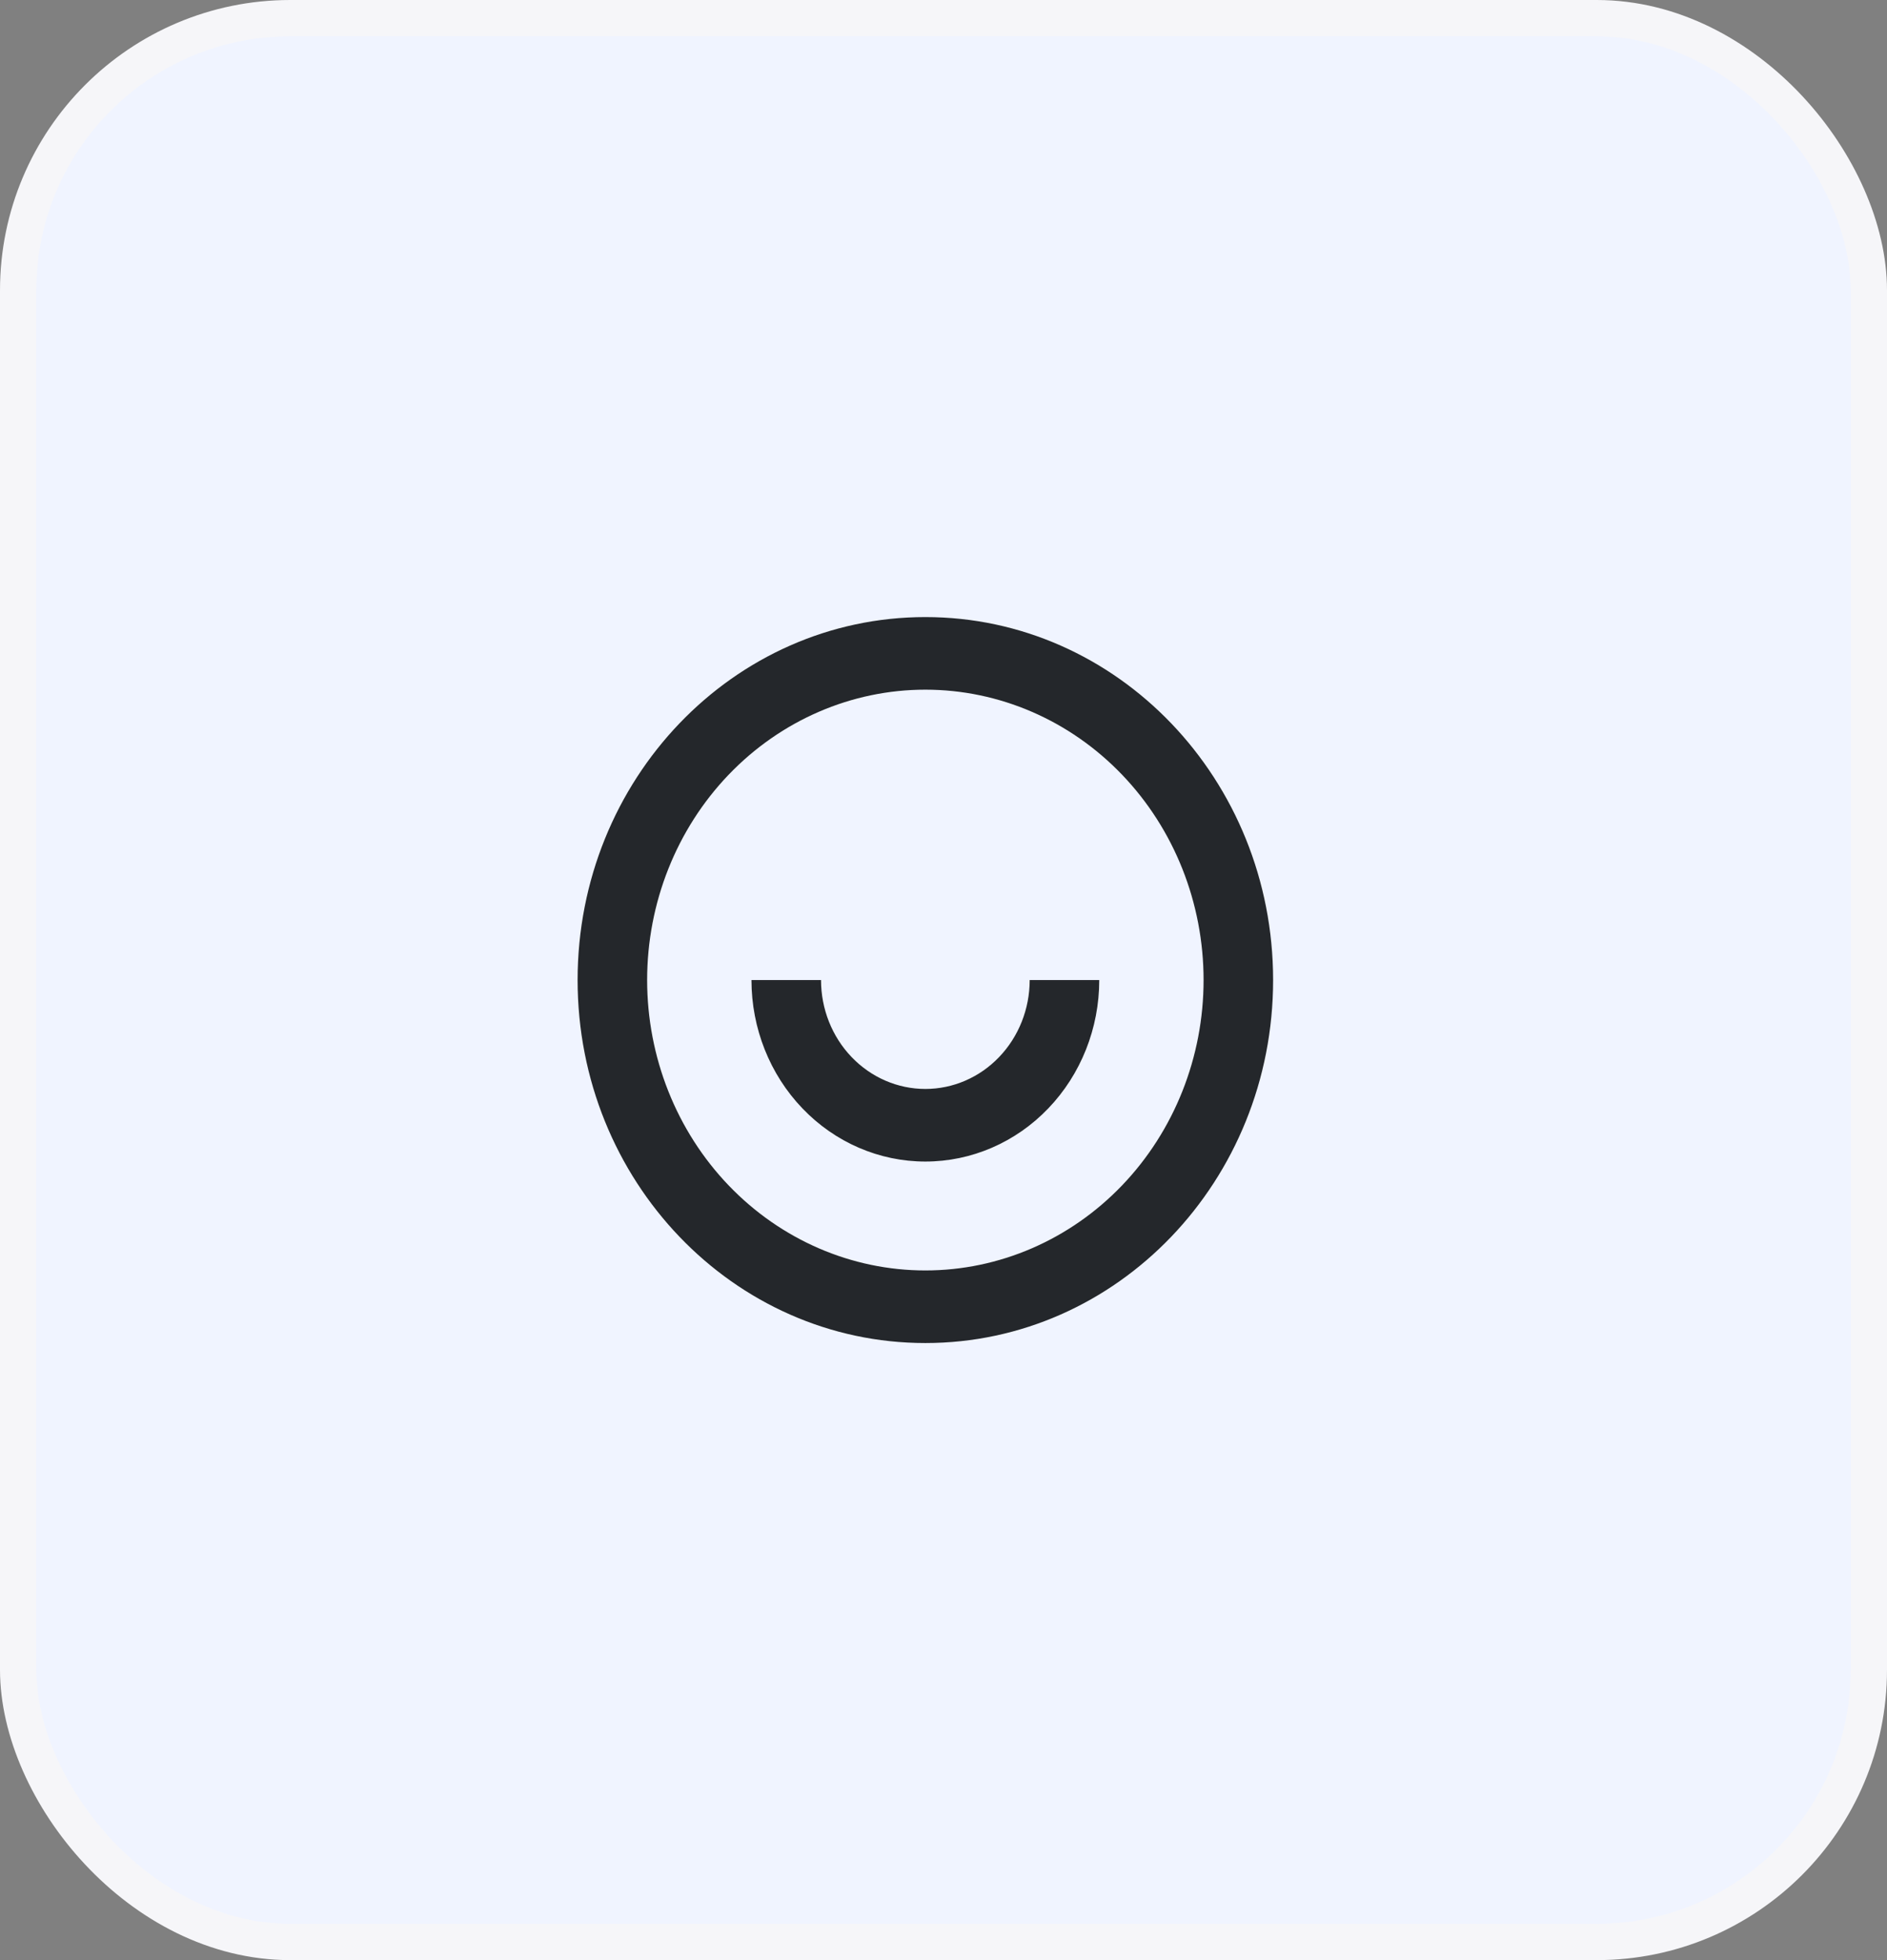
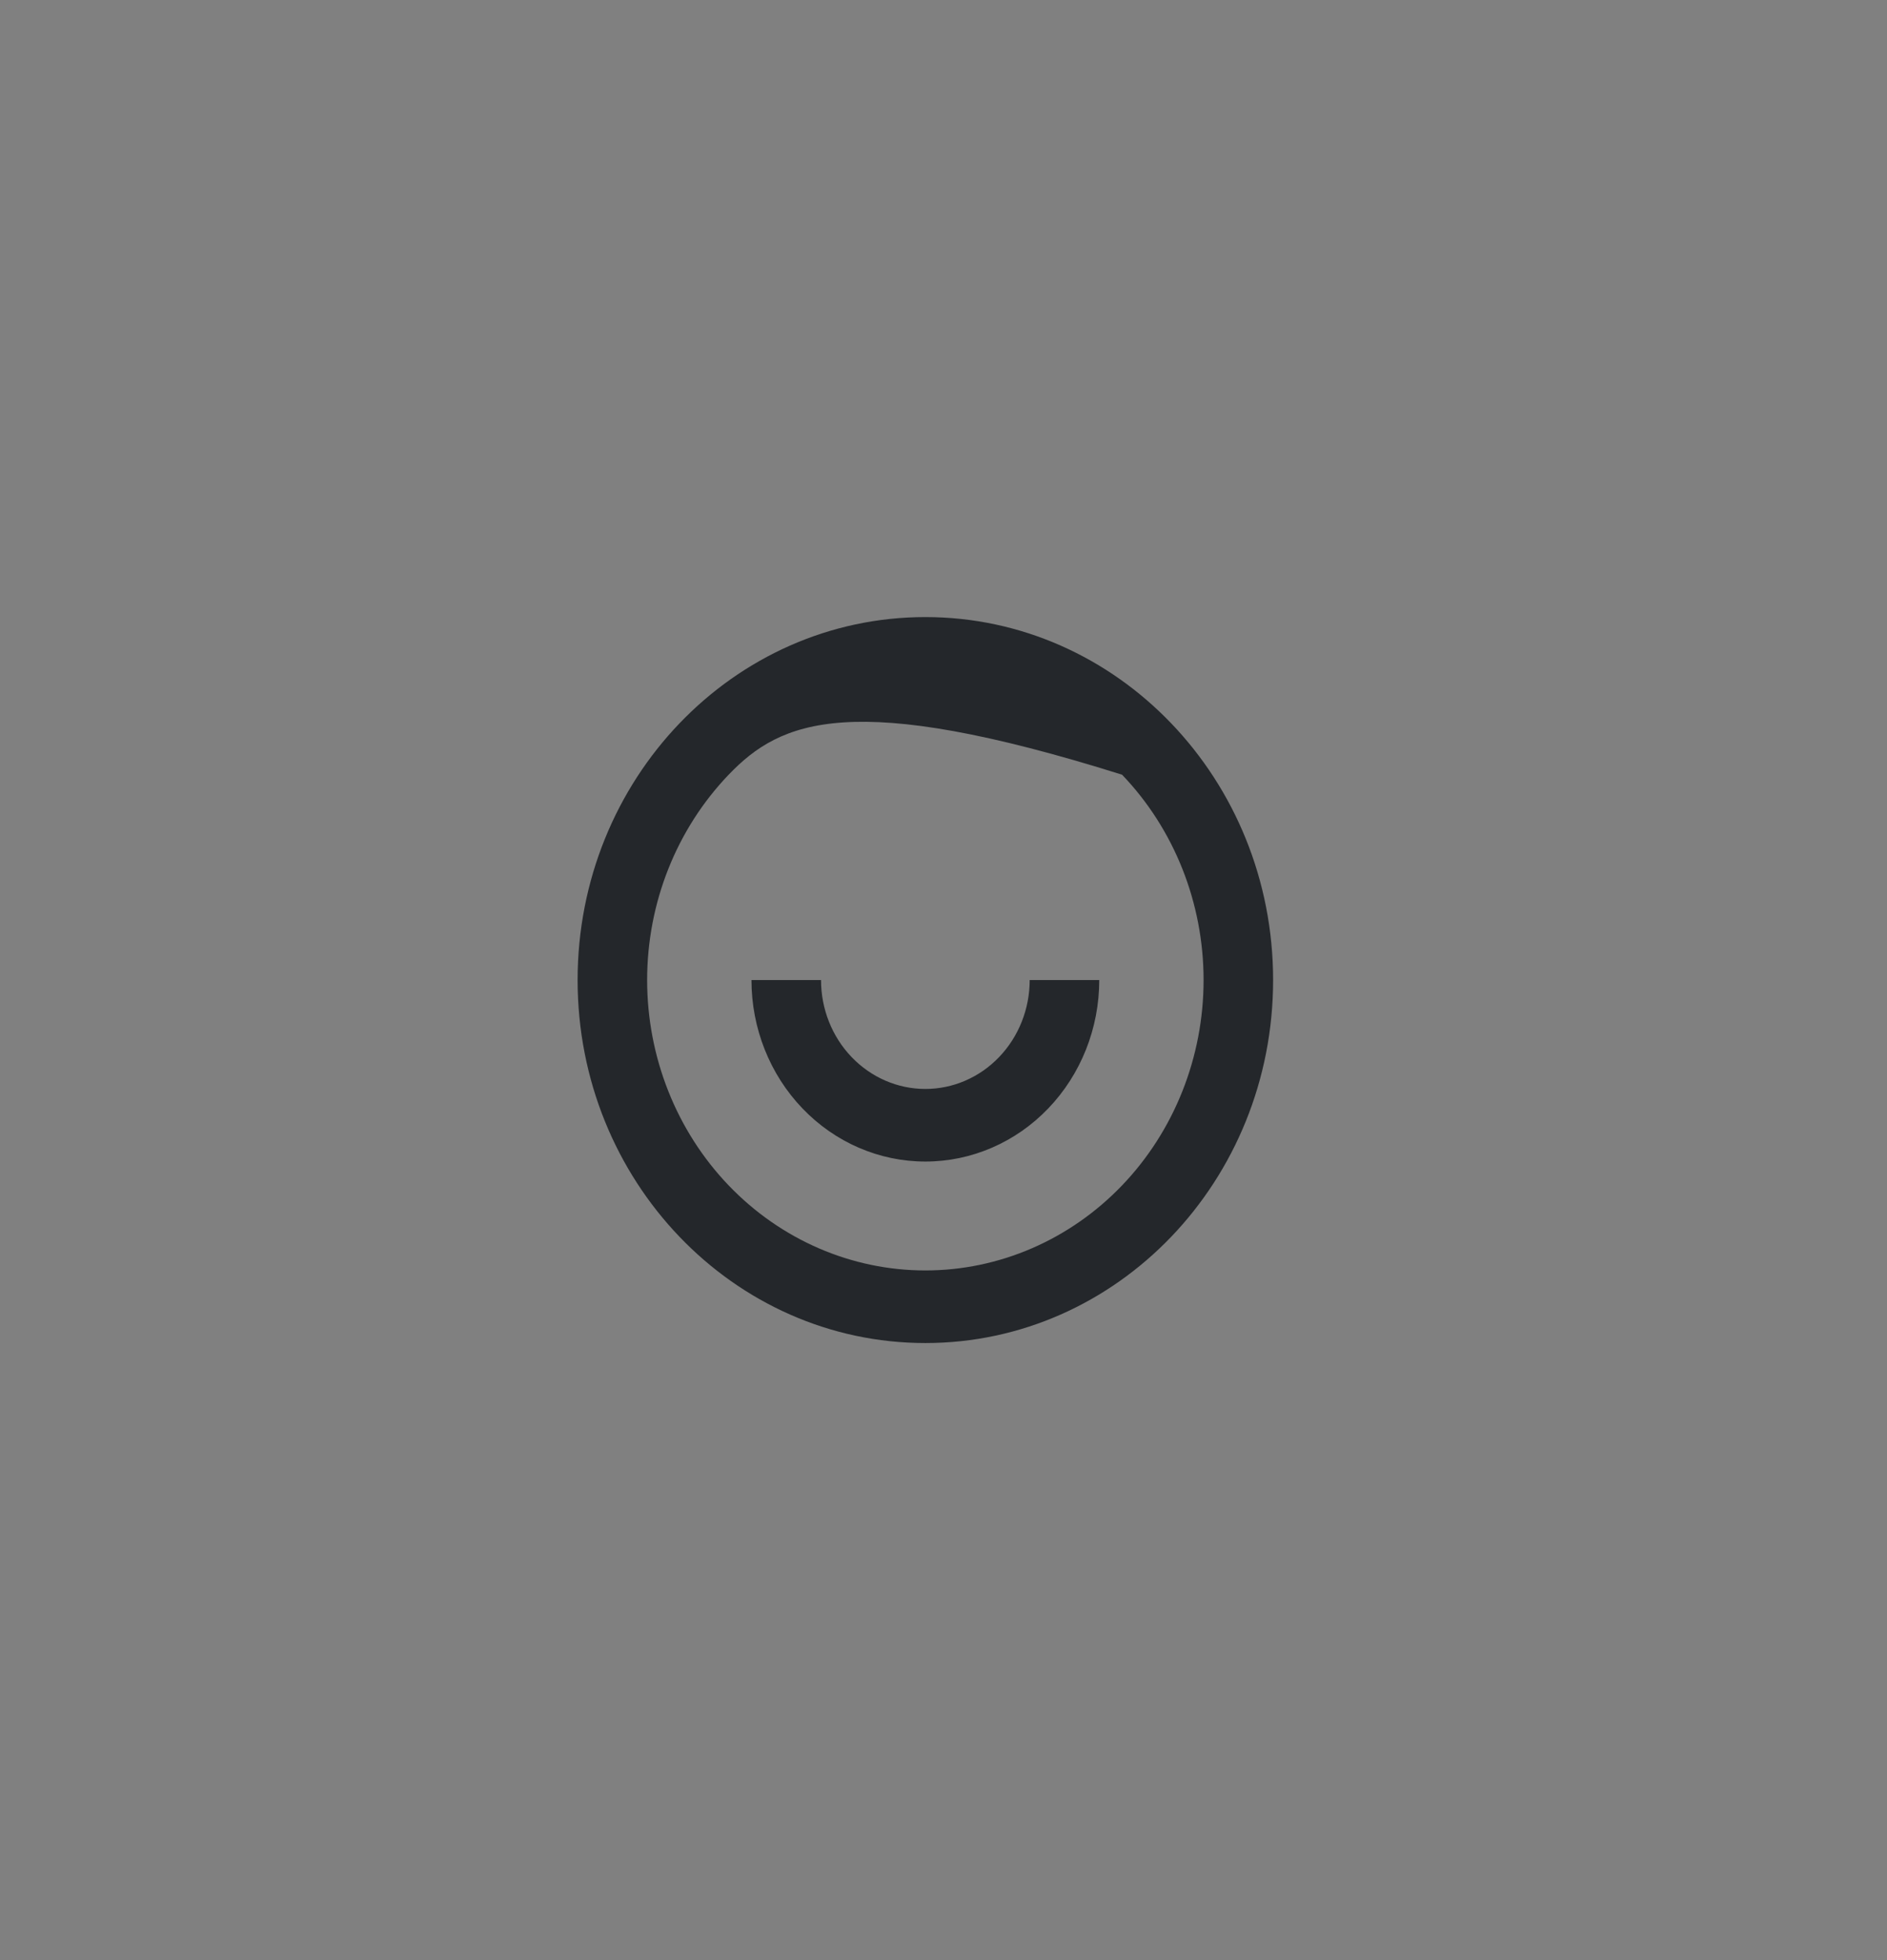
<svg xmlns="http://www.w3.org/2000/svg" width="52" height="54" viewBox="0 0 52 54" fill="none">
  <rect x="0" y="0" width="52" height="54" fill="#808080" stroke="none" />
-   <rect x="0.5" y="0.5" width="51" height="53" rx="7.5" fill="#F0F4FF" stroke="#F6F6F9" />
-   <path d="M25.5 37C20.207 37 15.917 32.523 15.917 27C15.917 21.477 20.207 17 25.5 17C30.793 17 35.083 21.477 35.083 27C35.083 32.523 30.793 37 25.5 37ZM25.5 35C27.533 35 29.483 34.157 30.921 32.657C32.359 31.157 33.167 29.122 33.167 27C33.167 24.878 32.359 22.843 30.921 21.343C29.483 19.843 27.533 19 25.5 19C23.467 19 21.517 19.843 20.079 21.343C18.641 22.843 17.833 24.878 17.833 27C17.833 29.122 18.641 31.157 20.079 32.657C21.517 34.157 23.467 35 25.5 35V35ZM20.708 27H22.625C22.625 27.796 22.928 28.559 23.467 29.121C24.006 29.684 24.738 30 25.5 30C26.262 30 26.994 29.684 27.533 29.121C28.072 28.559 28.375 27.796 28.375 27H30.292C30.292 28.326 29.787 29.598 28.888 30.535C27.99 31.473 26.771 32 25.5 32C24.229 32 23.01 31.473 22.112 30.535C21.213 29.598 20.708 28.326 20.708 27V27Z" fill="#24272B" />
+   <path d="M25.5 37C20.207 37 15.917 32.523 15.917 27C15.917 21.477 20.207 17 25.5 17C30.793 17 35.083 21.477 35.083 27C35.083 32.523 30.793 37 25.5 37ZM25.5 35C27.533 35 29.483 34.157 30.921 32.657C32.359 31.157 33.167 29.122 33.167 27C33.167 24.878 32.359 22.843 30.921 21.343C23.467 19 21.517 19.843 20.079 21.343C18.641 22.843 17.833 24.878 17.833 27C17.833 29.122 18.641 31.157 20.079 32.657C21.517 34.157 23.467 35 25.5 35V35ZM20.708 27H22.625C22.625 27.796 22.928 28.559 23.467 29.121C24.006 29.684 24.738 30 25.5 30C26.262 30 26.994 29.684 27.533 29.121C28.072 28.559 28.375 27.796 28.375 27H30.292C30.292 28.326 29.787 29.598 28.888 30.535C27.99 31.473 26.771 32 25.5 32C24.229 32 23.01 31.473 22.112 30.535C21.213 29.598 20.708 28.326 20.708 27V27Z" fill="#24272B" />
</svg>